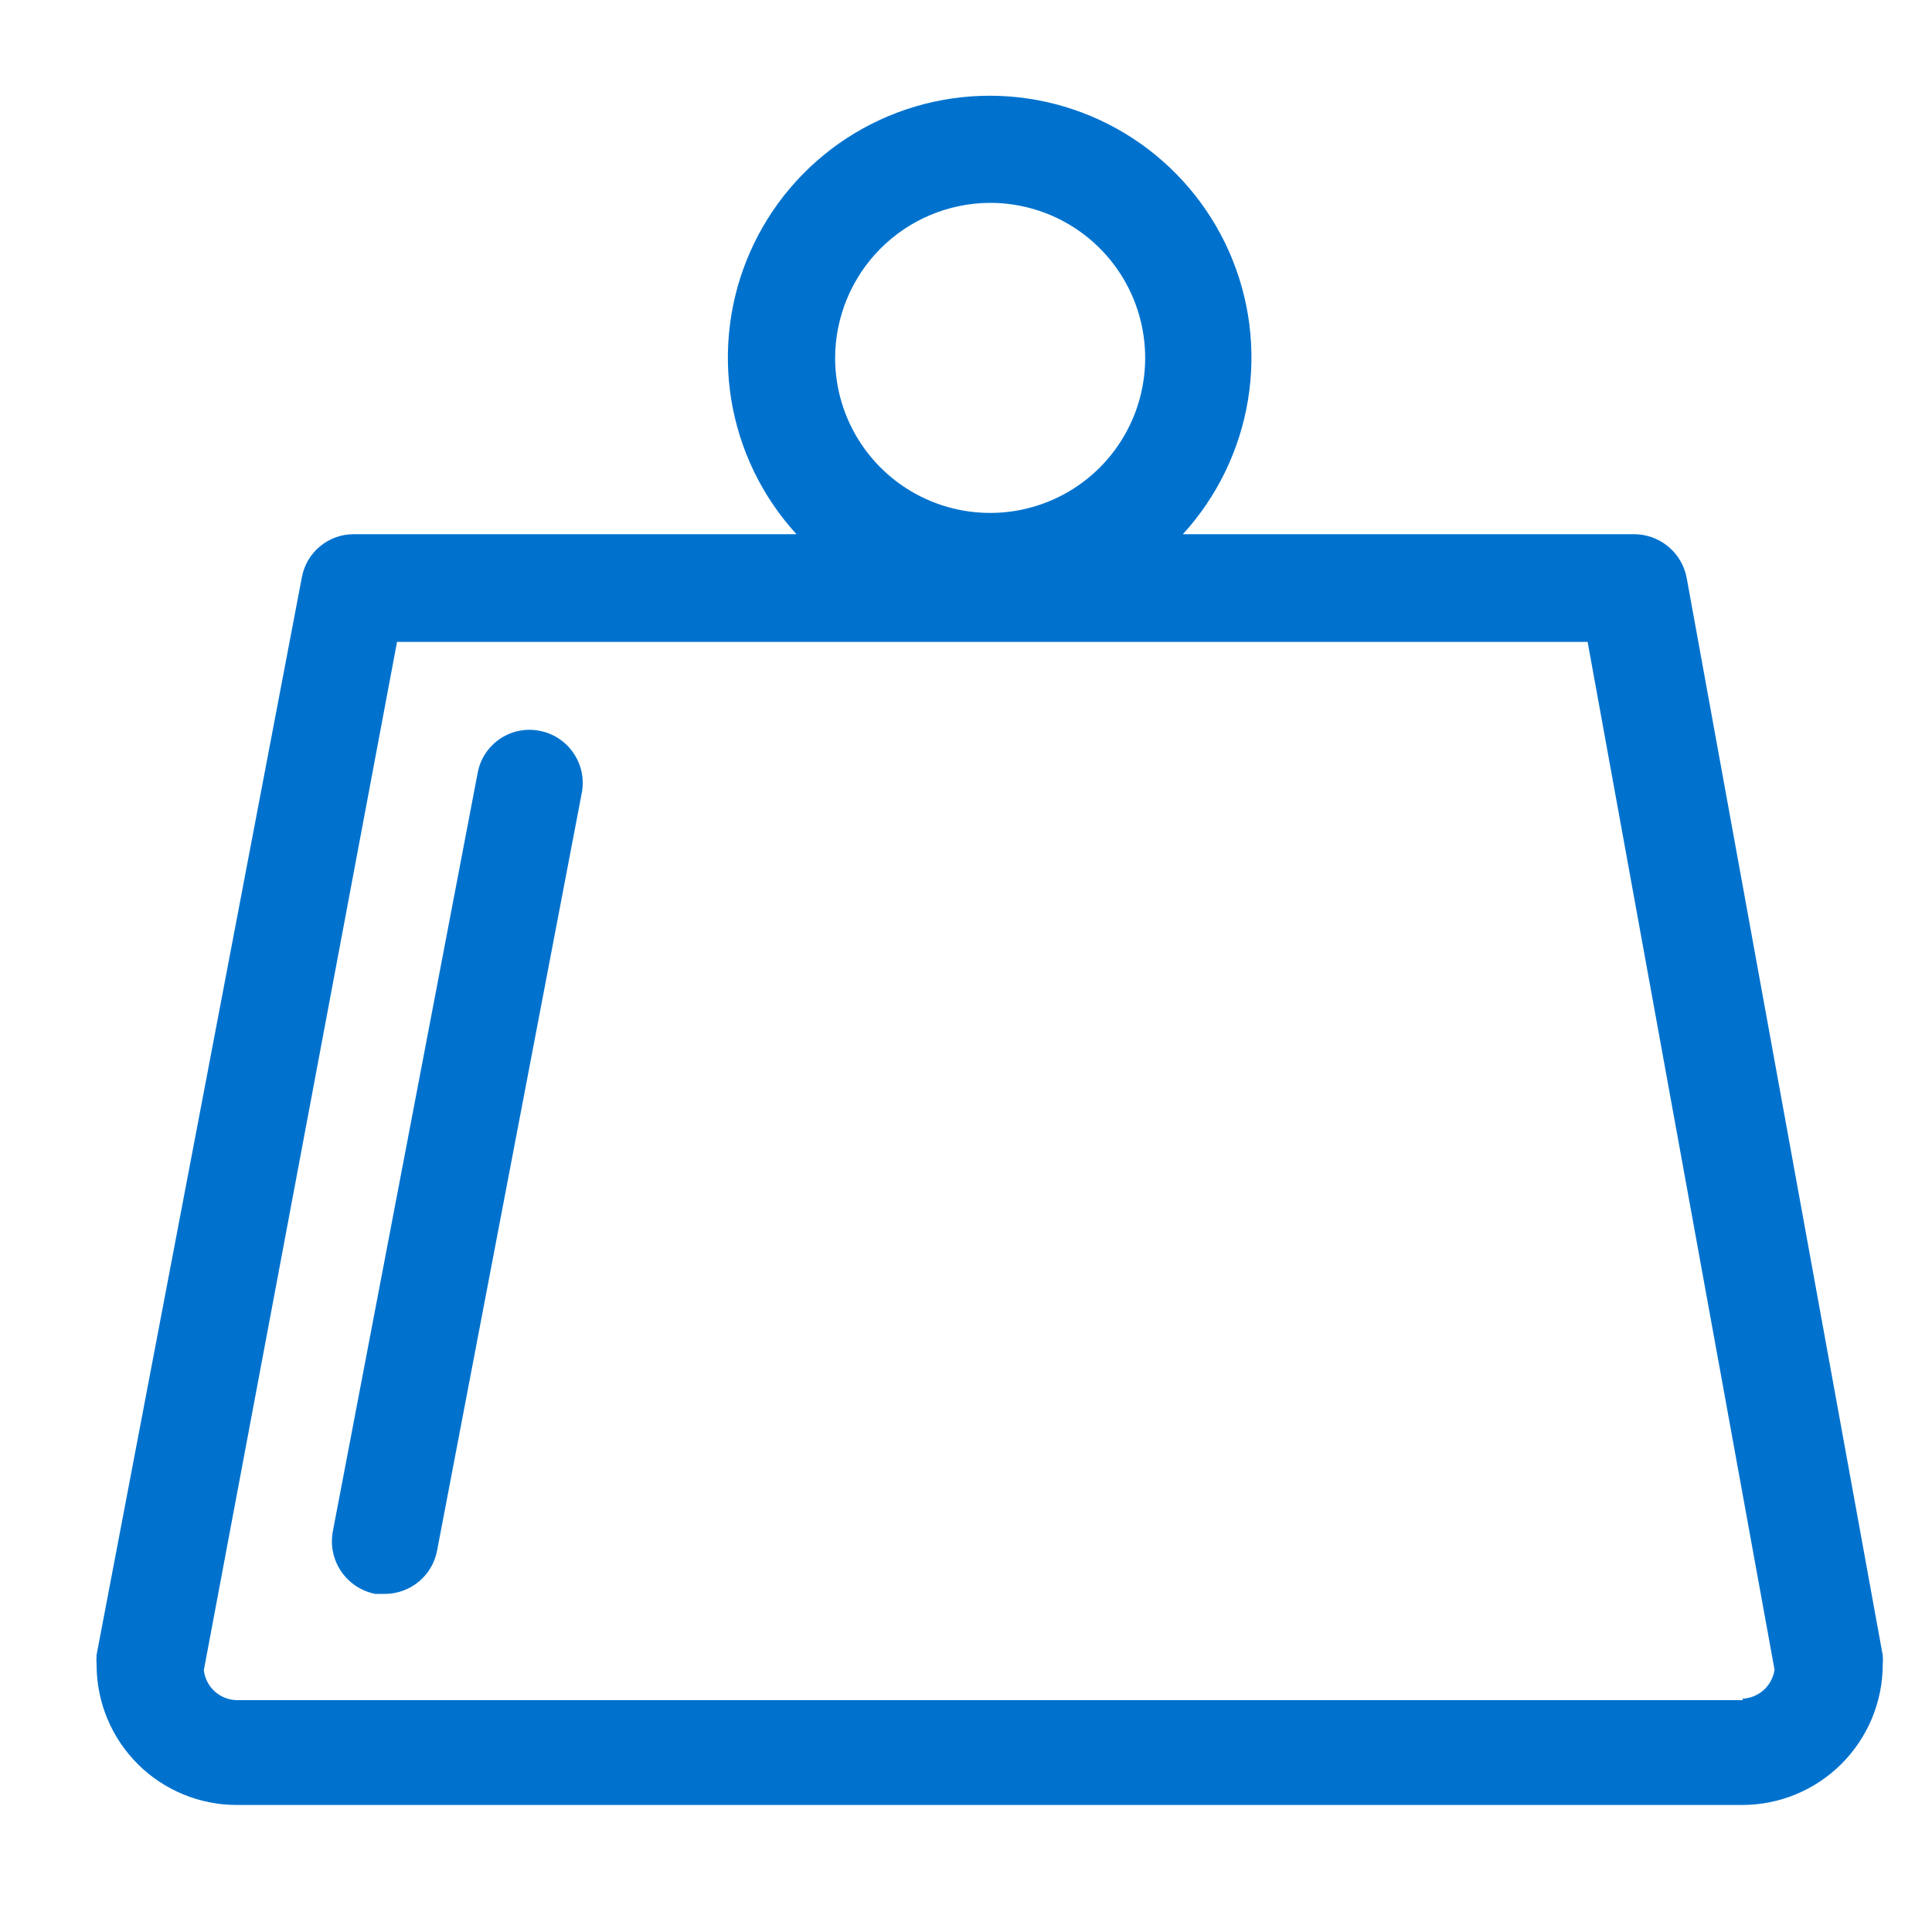
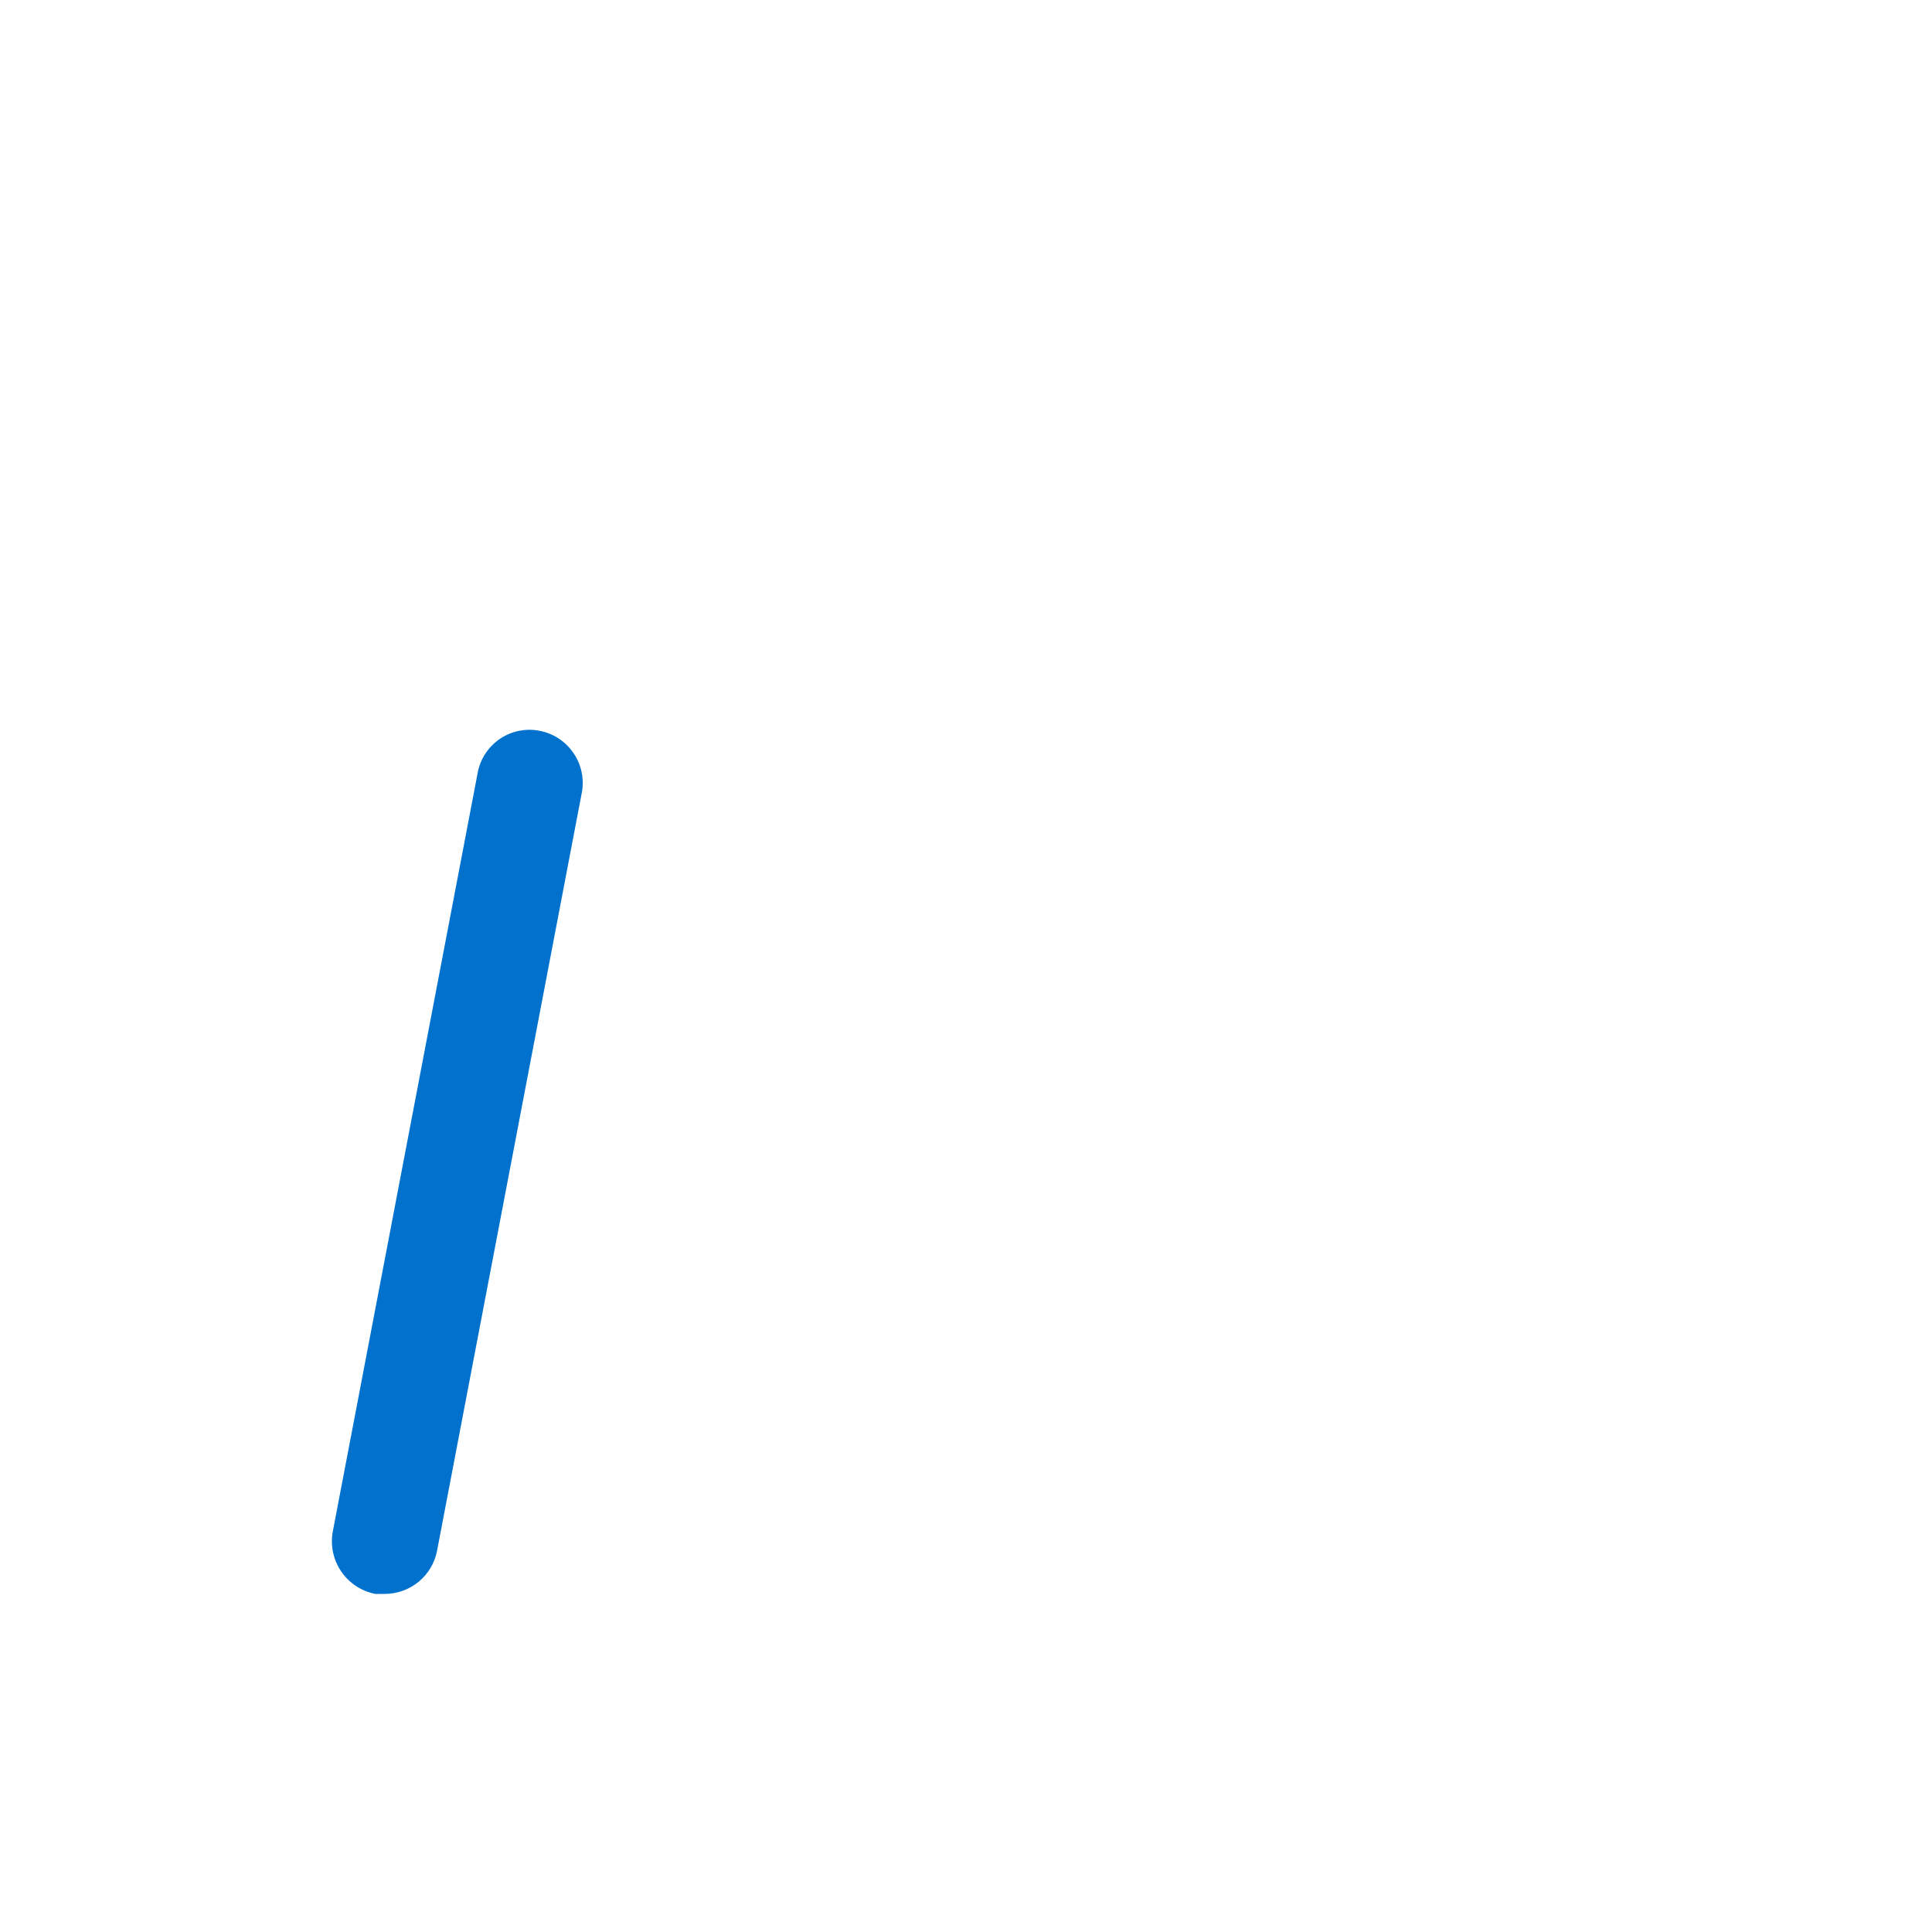
<svg xmlns="http://www.w3.org/2000/svg" width="40" height="40" viewBox="0 0 40 40" fill="none">
-   <path d="M38.98 34.27L34.92 11.96C34.871 11.706 34.736 11.478 34.537 11.314C34.338 11.15 34.088 11.06 33.83 11.06H24.49C25.199 10.284 25.668 9.318 25.838 8.281C26.009 7.244 25.874 6.179 25.45 5.217C25.026 4.255 24.331 3.437 23.45 2.862C22.57 2.288 21.541 1.982 20.49 1.982C19.439 1.982 18.41 2.288 17.529 2.862C16.648 3.437 15.954 4.255 15.53 5.217C15.106 6.179 14.971 7.244 15.141 8.281C15.312 9.318 15.78 10.284 16.49 11.06H7.33C7.074 11.058 6.826 11.146 6.628 11.309C6.431 11.471 6.297 11.698 6.25 11.95L2 34.26C1.995 34.33 1.995 34.4 2 34.47C2 34.851 2.075 35.228 2.221 35.58C2.366 35.931 2.58 36.251 2.849 36.52C3.118 36.79 3.438 37.003 3.79 37.149C4.142 37.295 4.519 37.37 4.9 37.37H36.07C36.84 37.37 37.578 37.065 38.124 36.521C38.669 35.977 38.977 35.24 38.98 34.47C38.985 34.403 38.985 34.336 38.98 34.27ZM20.5 4.2C21.135 4.2 21.755 4.388 22.283 4.741C22.811 5.093 23.222 5.595 23.465 6.181C23.708 6.768 23.772 7.413 23.648 8.036C23.524 8.659 23.218 9.231 22.77 9.68C22.321 10.129 21.749 10.434 21.126 10.558C20.503 10.682 19.858 10.618 19.271 10.375C18.685 10.132 18.183 9.721 17.831 9.193C17.478 8.665 17.29 8.045 17.29 7.41C17.293 6.563 17.629 5.751 18.226 5.15C18.823 4.549 19.633 4.208 20.48 4.2H20.5ZM36.09 35.2H4.92C4.747 35.201 4.58 35.138 4.451 35.024C4.322 34.909 4.24 34.751 4.22 34.58L8.22 13.29H32.87L36.74 34.57C36.716 34.733 36.636 34.882 36.514 34.992C36.391 35.101 36.234 35.164 36.07 35.17L36.09 35.2Z" fill="#0072CE" />
  <path d="M11.17 15.13C11.028 15.102 10.883 15.103 10.742 15.132C10.601 15.161 10.468 15.217 10.349 15.298C10.23 15.379 10.128 15.483 10.049 15.603C9.97 15.724 9.916 15.858 9.89 16L6.89 31.71C6.837 31.997 6.9 32.294 7.065 32.536C7.229 32.777 7.483 32.944 7.77 33H7.97C8.227 32.999 8.475 32.909 8.672 32.745C8.87 32.581 9.003 32.352 9.05 32.1L12.05 16.39C12.097 16.106 12.031 15.816 11.866 15.581C11.702 15.345 11.452 15.183 11.17 15.13Z" fill="#0072CE" />
</svg>